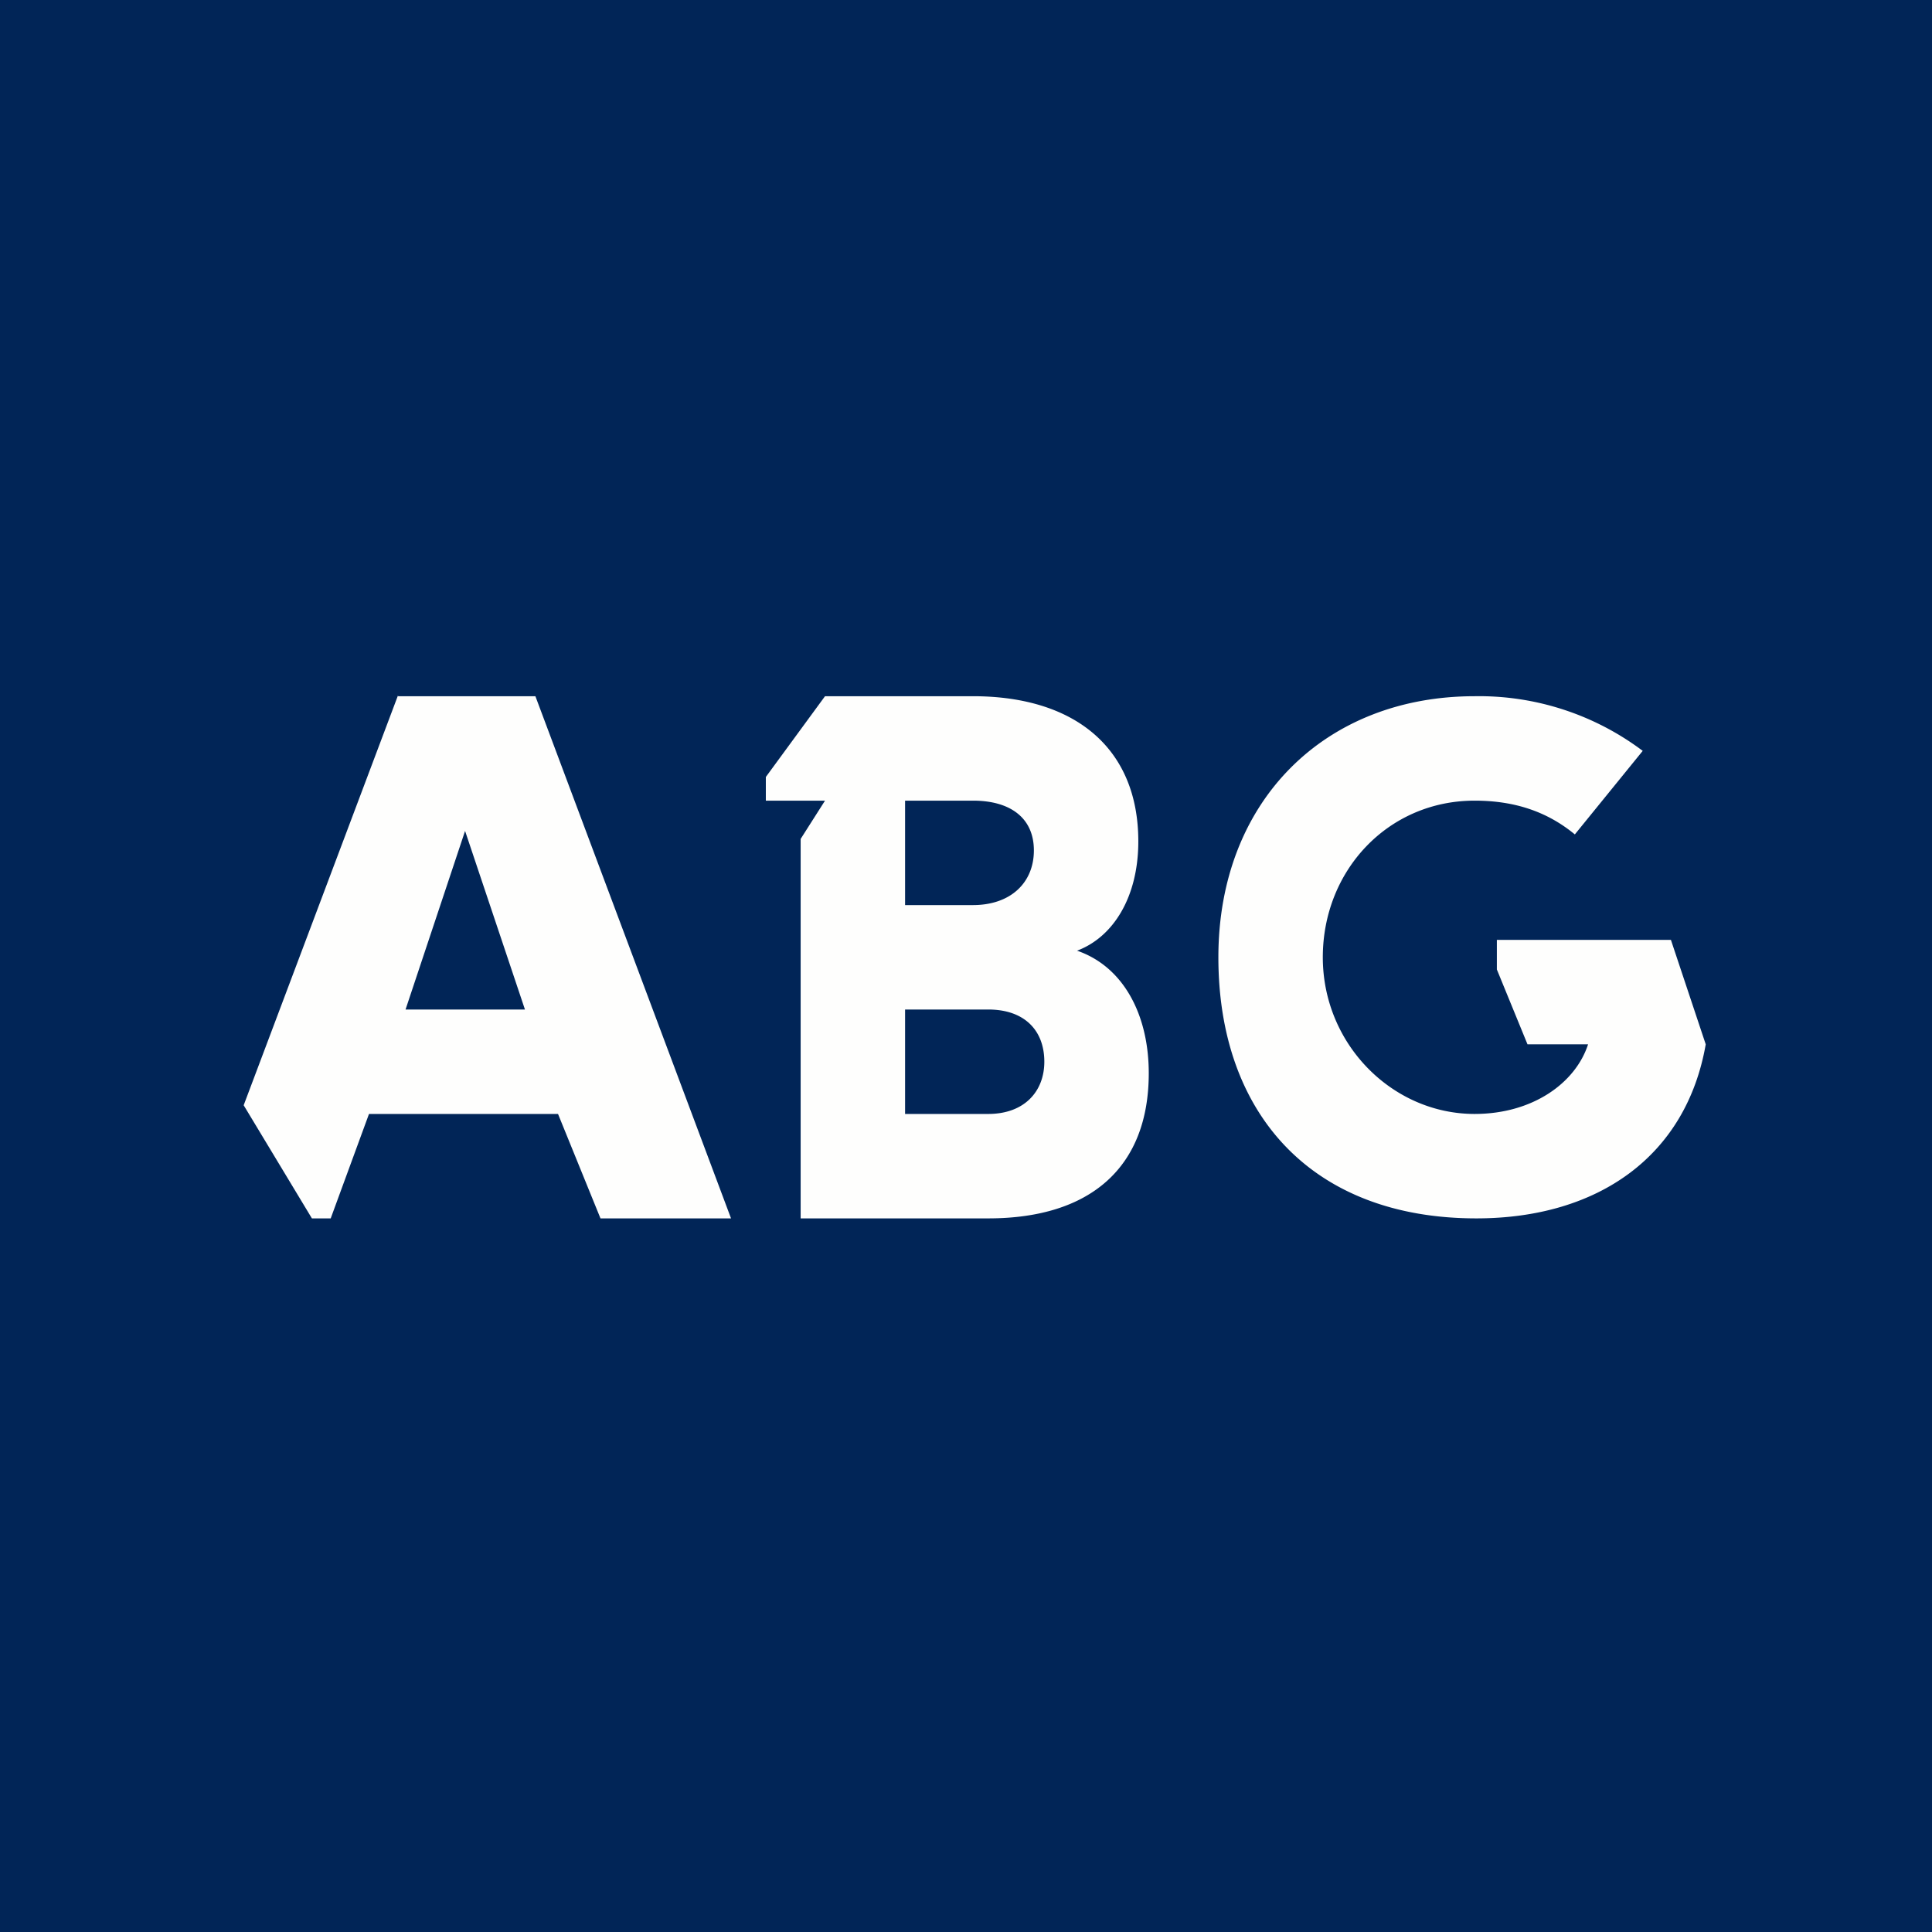
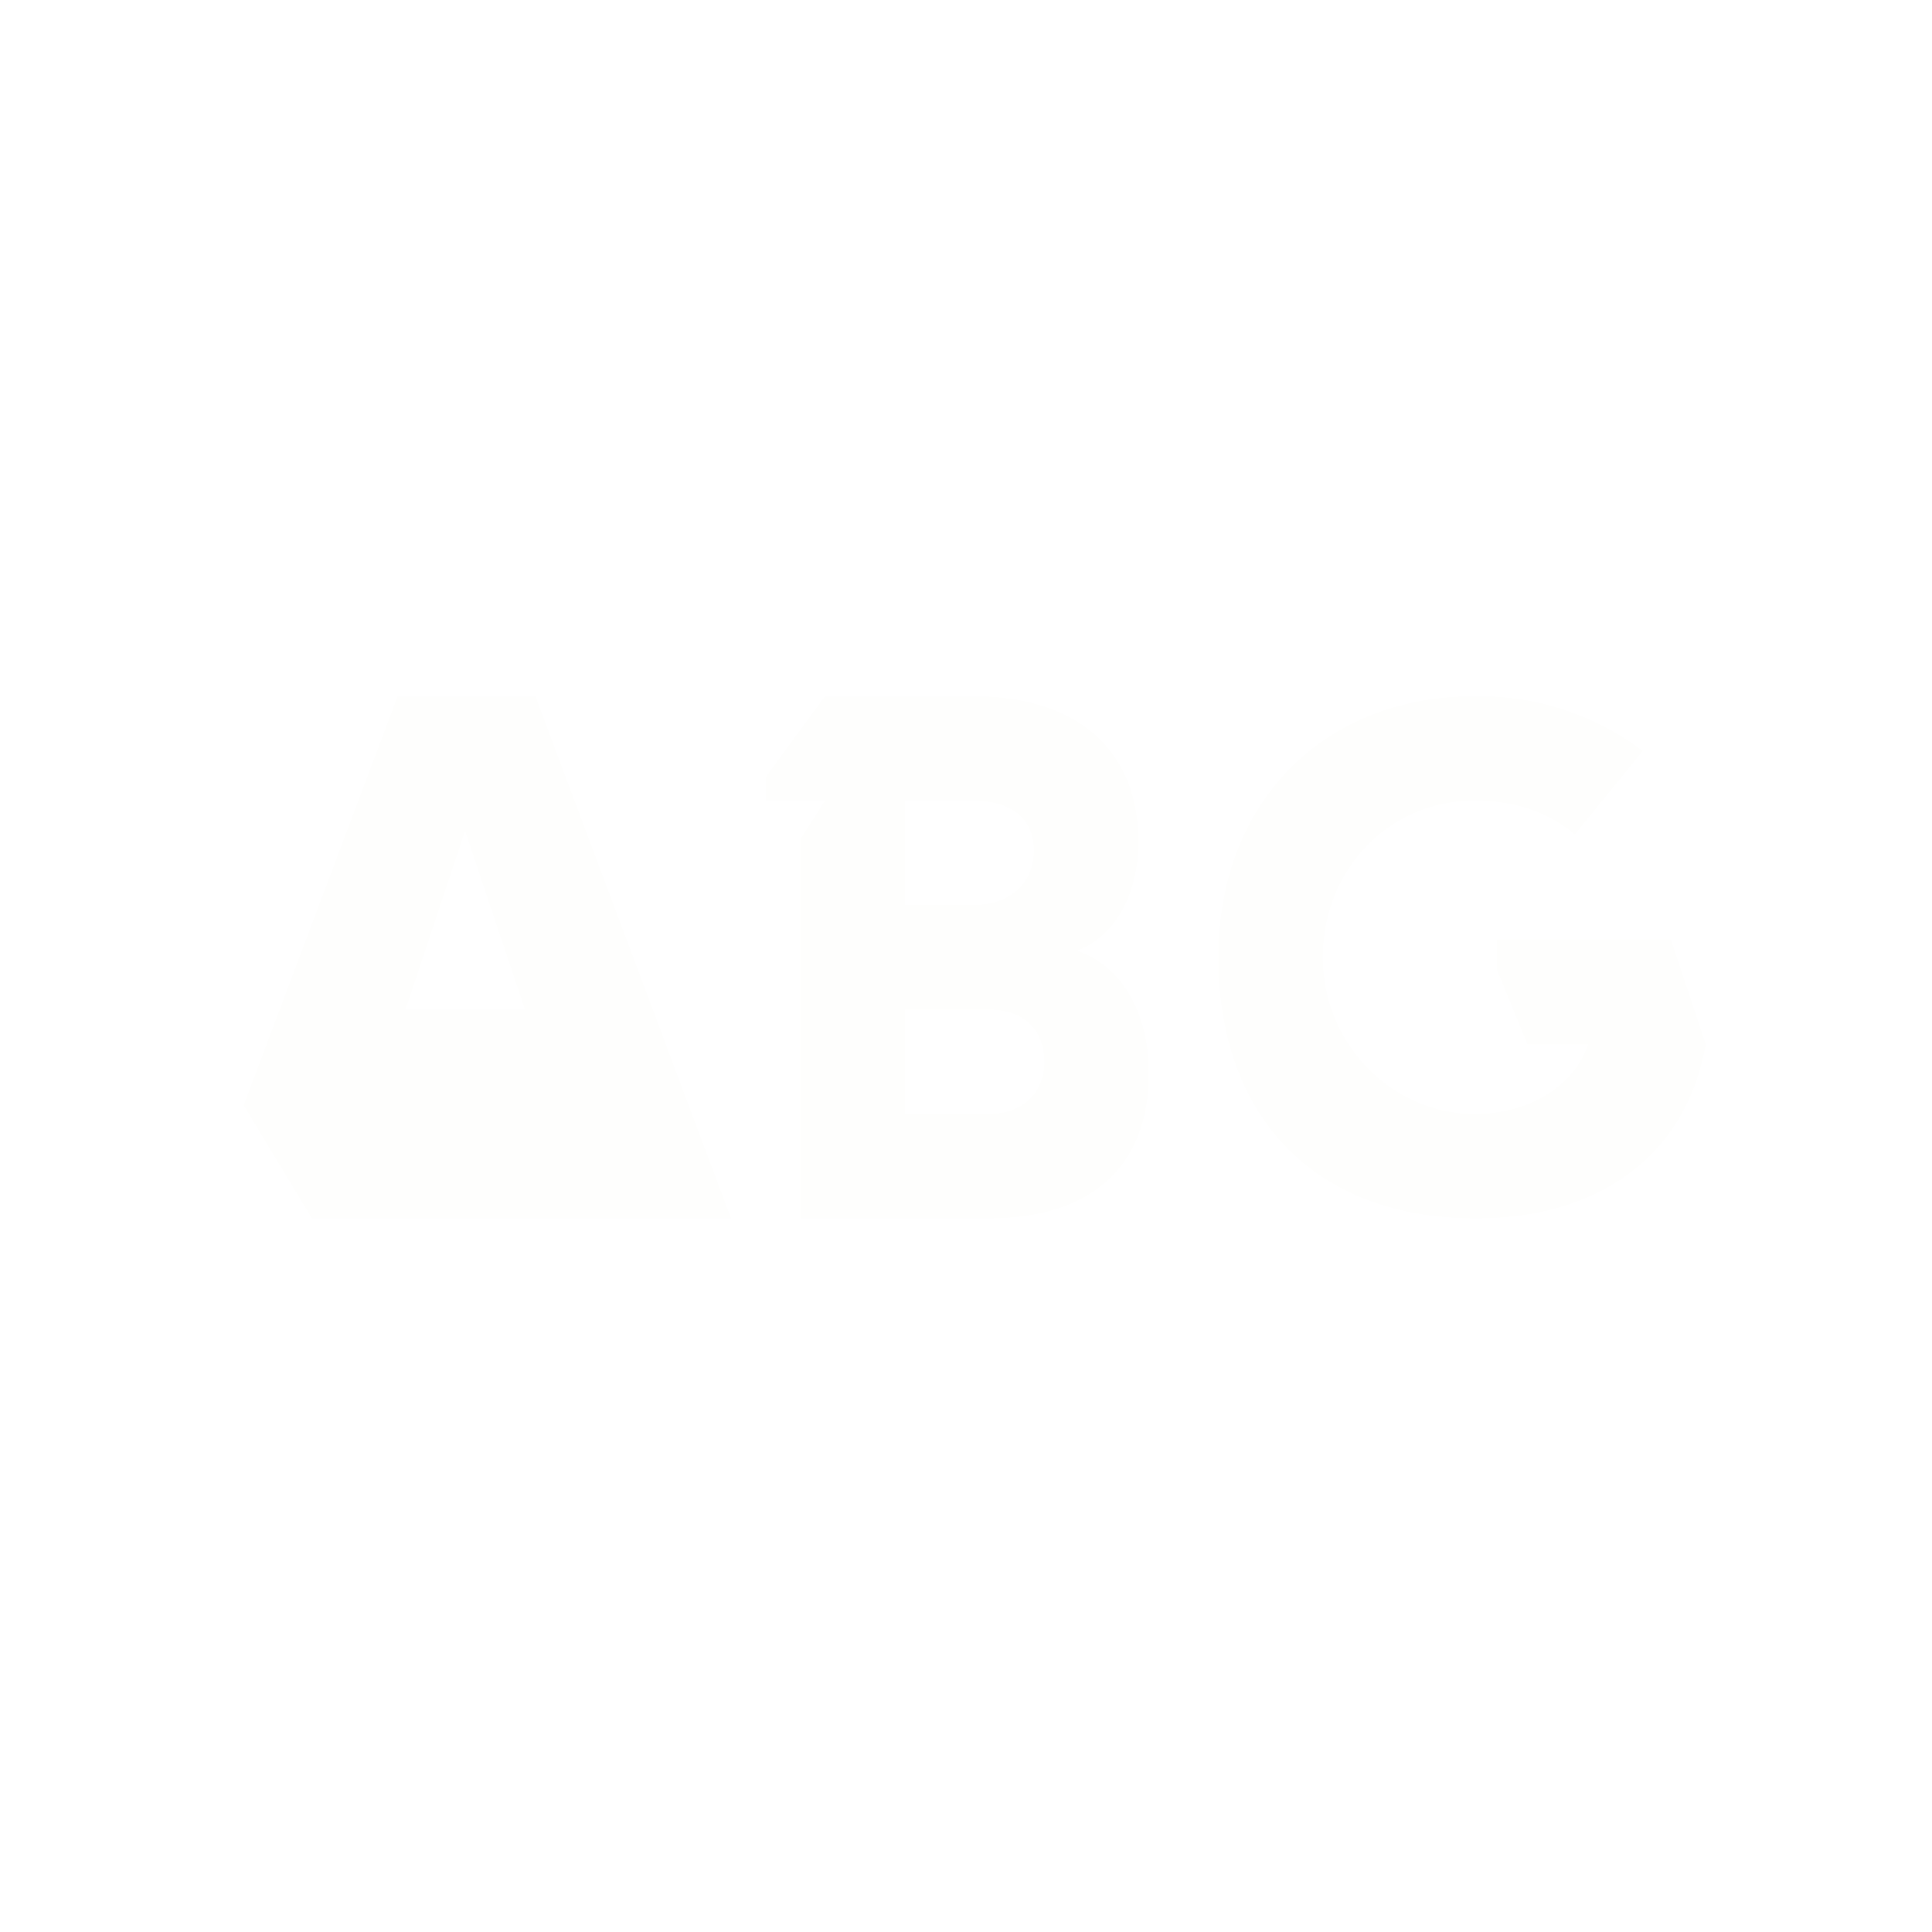
<svg xmlns="http://www.w3.org/2000/svg" viewBox="0 0 55.5 55.5">
-   <path d="M 0,0 H 55.5 V 55.5 H 0 Z" fill="rgb(1, 37, 87)" />
-   <path d="M 11.43,19.985 L 7,31.75 L 8.96,35 H 9.5 L 10.6,32 H 16.03 L 17.25,35 H 21 L 15.38,20 H 11.44 Z M 13.36,23.87 L 15.08,29 H 11.65 L 13.36,23.87 Z M 48,27 H 43 V 27.85 L 43.88,30 H 45.62 C 45.26,31.11 44.03,32 42.36,32 C 40,32 38,30 38,27.5 S 39.88,23 42.36,23 C 43.5,23 44.44,23.31 45.24,23.97 L 47.19,21.57 A 7.82,7.82 0 0,0 42.36,20 C 38.07,20 35,23 35,27.5 S 37.69,35 42.41,35 C 45.91,35 48.44,33.21 49,30 L 48,27 Z M 30.94,27.31 C 31.98,26.92 32.7,25.77 32.7,24.17 C 32.7,21.51 30.9,20 27.95,20 H 23.7 L 22,22.32 V 23 H 23.7 L 23,24.1 V 35 H 28.39 C 31.34,35 33,33.52 33,30.83 C 33,29.16 32.28,27.77 30.94,27.31 Z M 27.94,23 H 26 V 26 H 27.95 C 29.04,26 29.7,25.35 29.7,24.43 S 29.04,23 27.95,23 Z M 28.39,32 H 26 V 29 H 28.39 C 29.43,29 30,29.6 30,30.5 C 30,31.35 29.43,32 28.39,32 Z" fill="rgb(254, 254, 253)" fill-rule="evenodd" />
+   <path d="M 11.43,19.985 L 7,31.75 L 8.96,35 H 9.5 H 16.03 L 17.25,35 H 21 L 15.38,20 H 11.44 Z M 13.36,23.87 L 15.08,29 H 11.65 L 13.36,23.87 Z M 48,27 H 43 V 27.85 L 43.88,30 H 45.62 C 45.26,31.11 44.03,32 42.36,32 C 40,32 38,30 38,27.5 S 39.88,23 42.36,23 C 43.5,23 44.44,23.31 45.24,23.97 L 47.19,21.57 A 7.82,7.82 0 0,0 42.36,20 C 38.07,20 35,23 35,27.5 S 37.69,35 42.41,35 C 45.91,35 48.44,33.21 49,30 L 48,27 Z M 30.94,27.31 C 31.98,26.92 32.7,25.77 32.7,24.17 C 32.7,21.51 30.9,20 27.95,20 H 23.7 L 22,22.32 V 23 H 23.7 L 23,24.1 V 35 H 28.39 C 31.34,35 33,33.52 33,30.83 C 33,29.16 32.28,27.77 30.94,27.31 Z M 27.94,23 H 26 V 26 H 27.95 C 29.04,26 29.7,25.35 29.7,24.43 S 29.04,23 27.95,23 Z M 28.39,32 H 26 V 29 H 28.39 C 29.43,29 30,29.6 30,30.5 C 30,31.35 29.43,32 28.39,32 Z" fill="rgb(254, 254, 253)" fill-rule="evenodd" />
</svg>